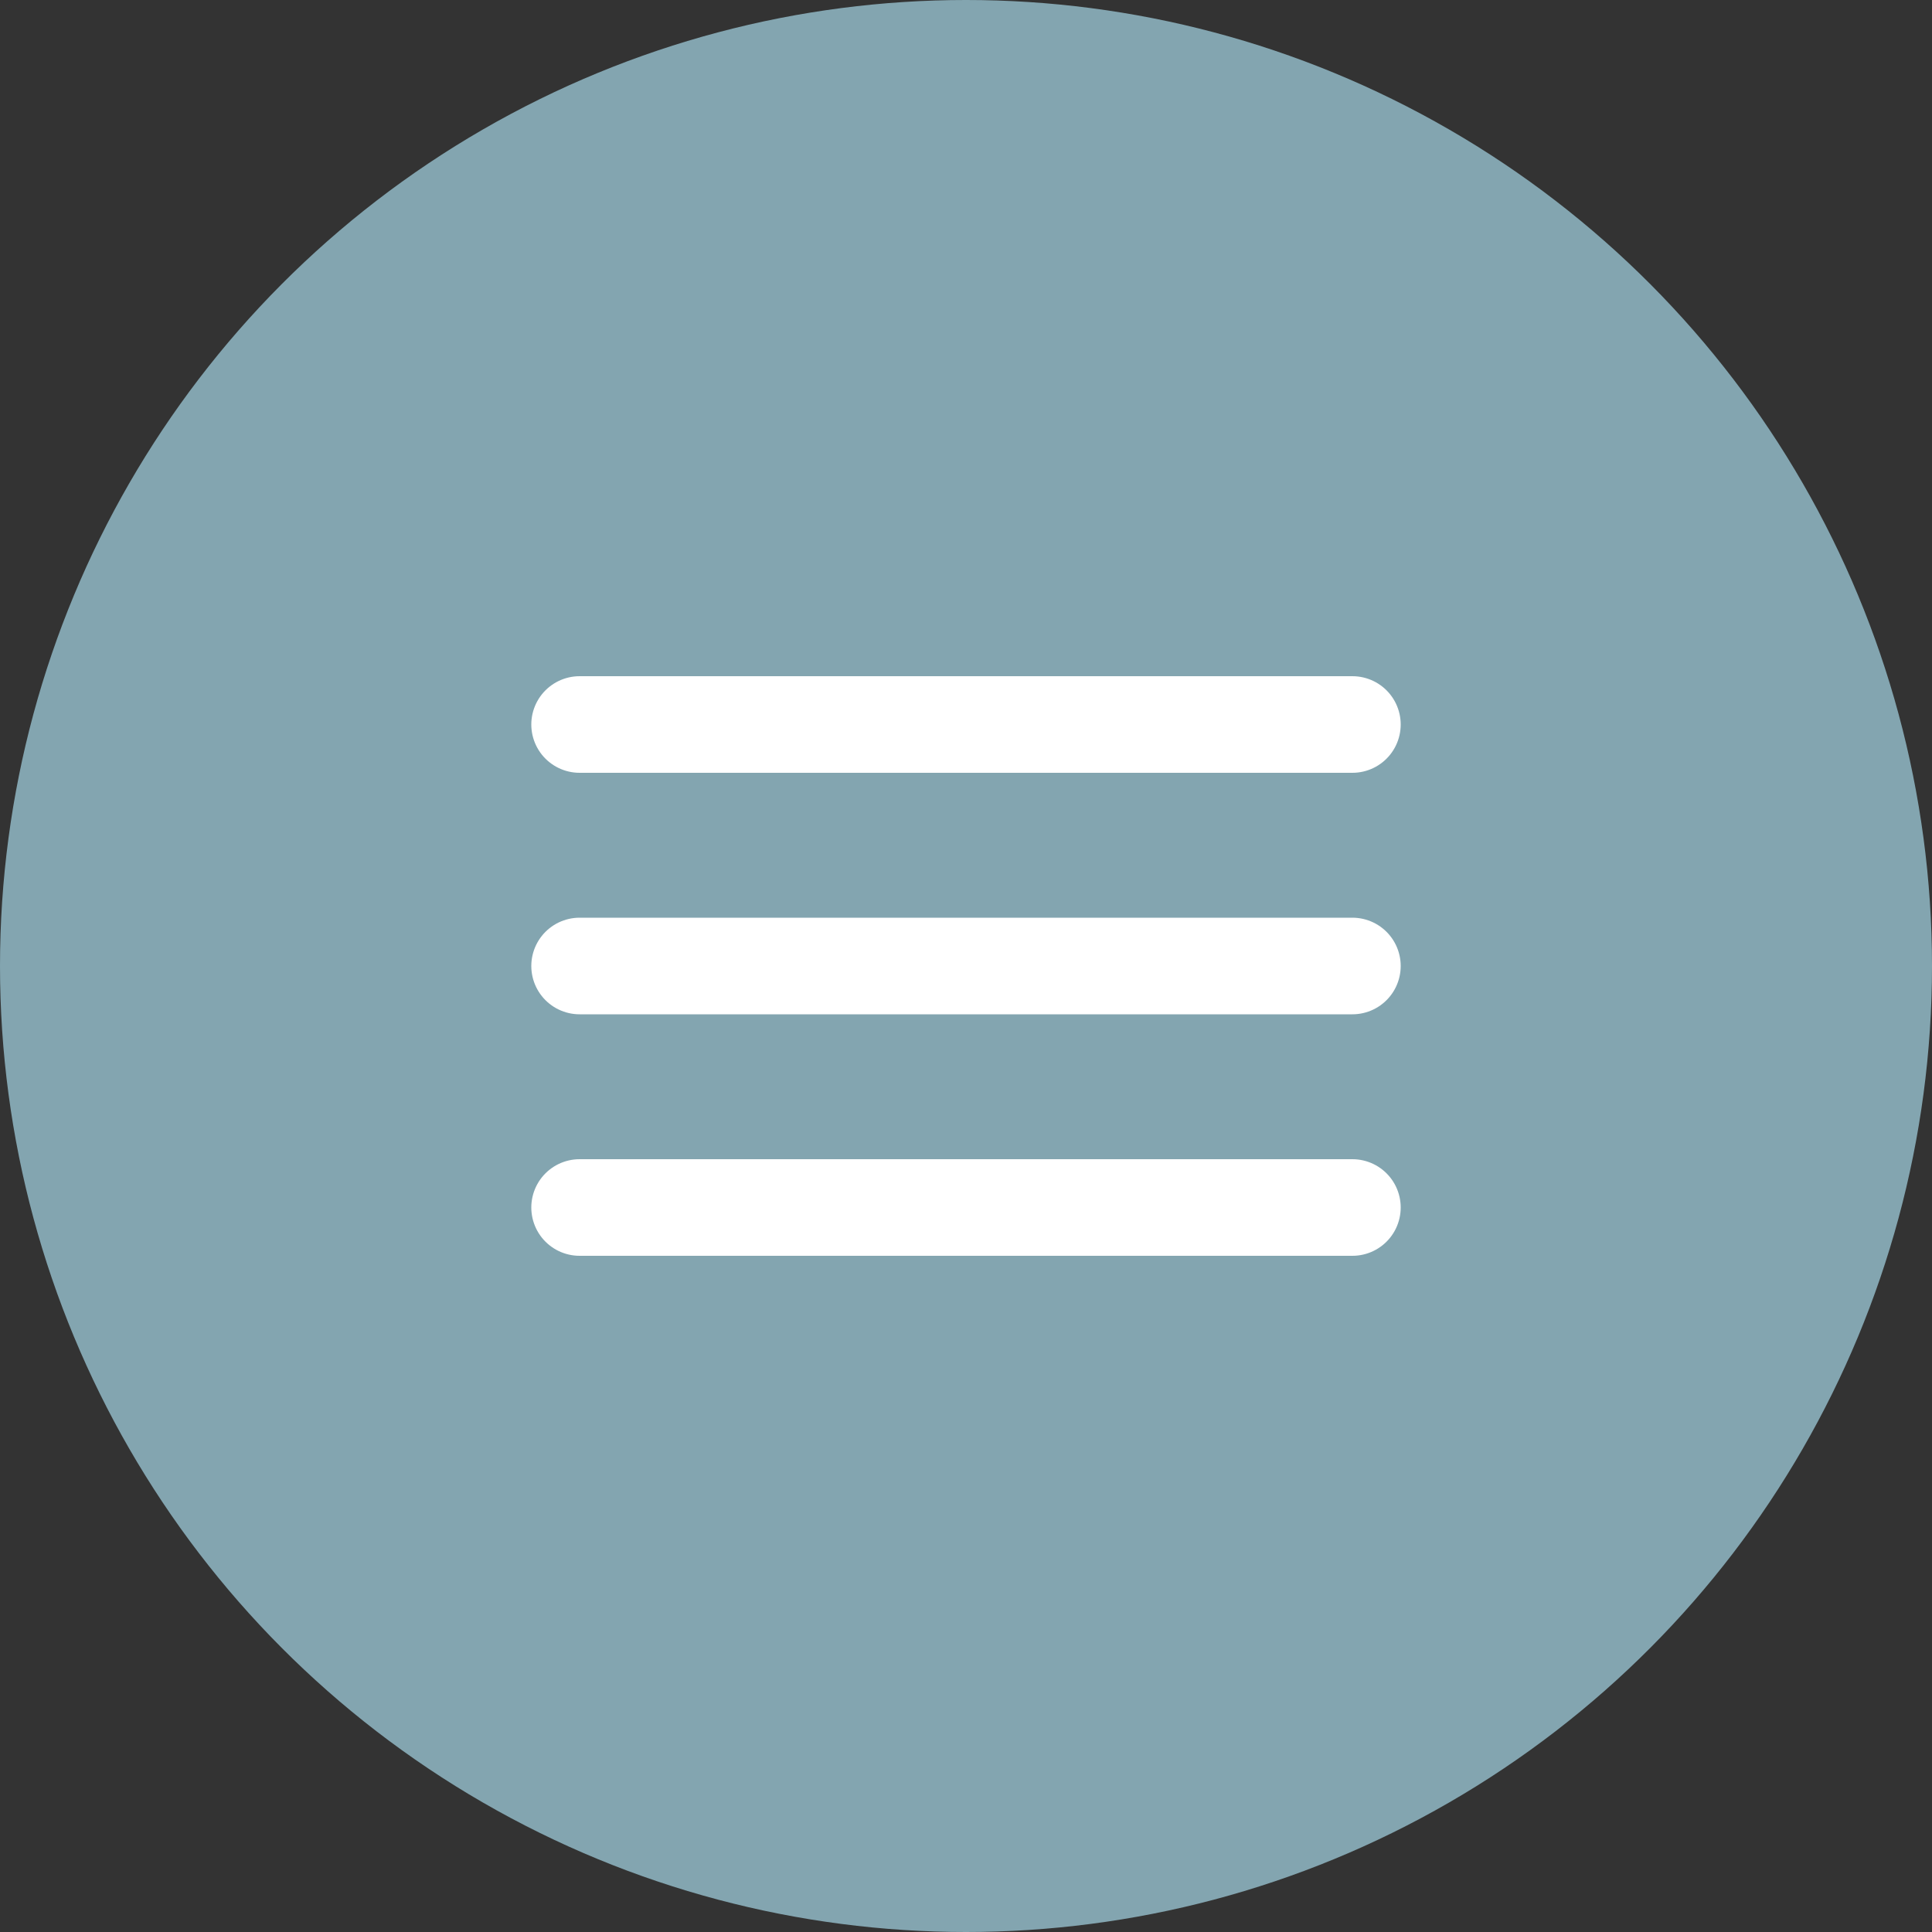
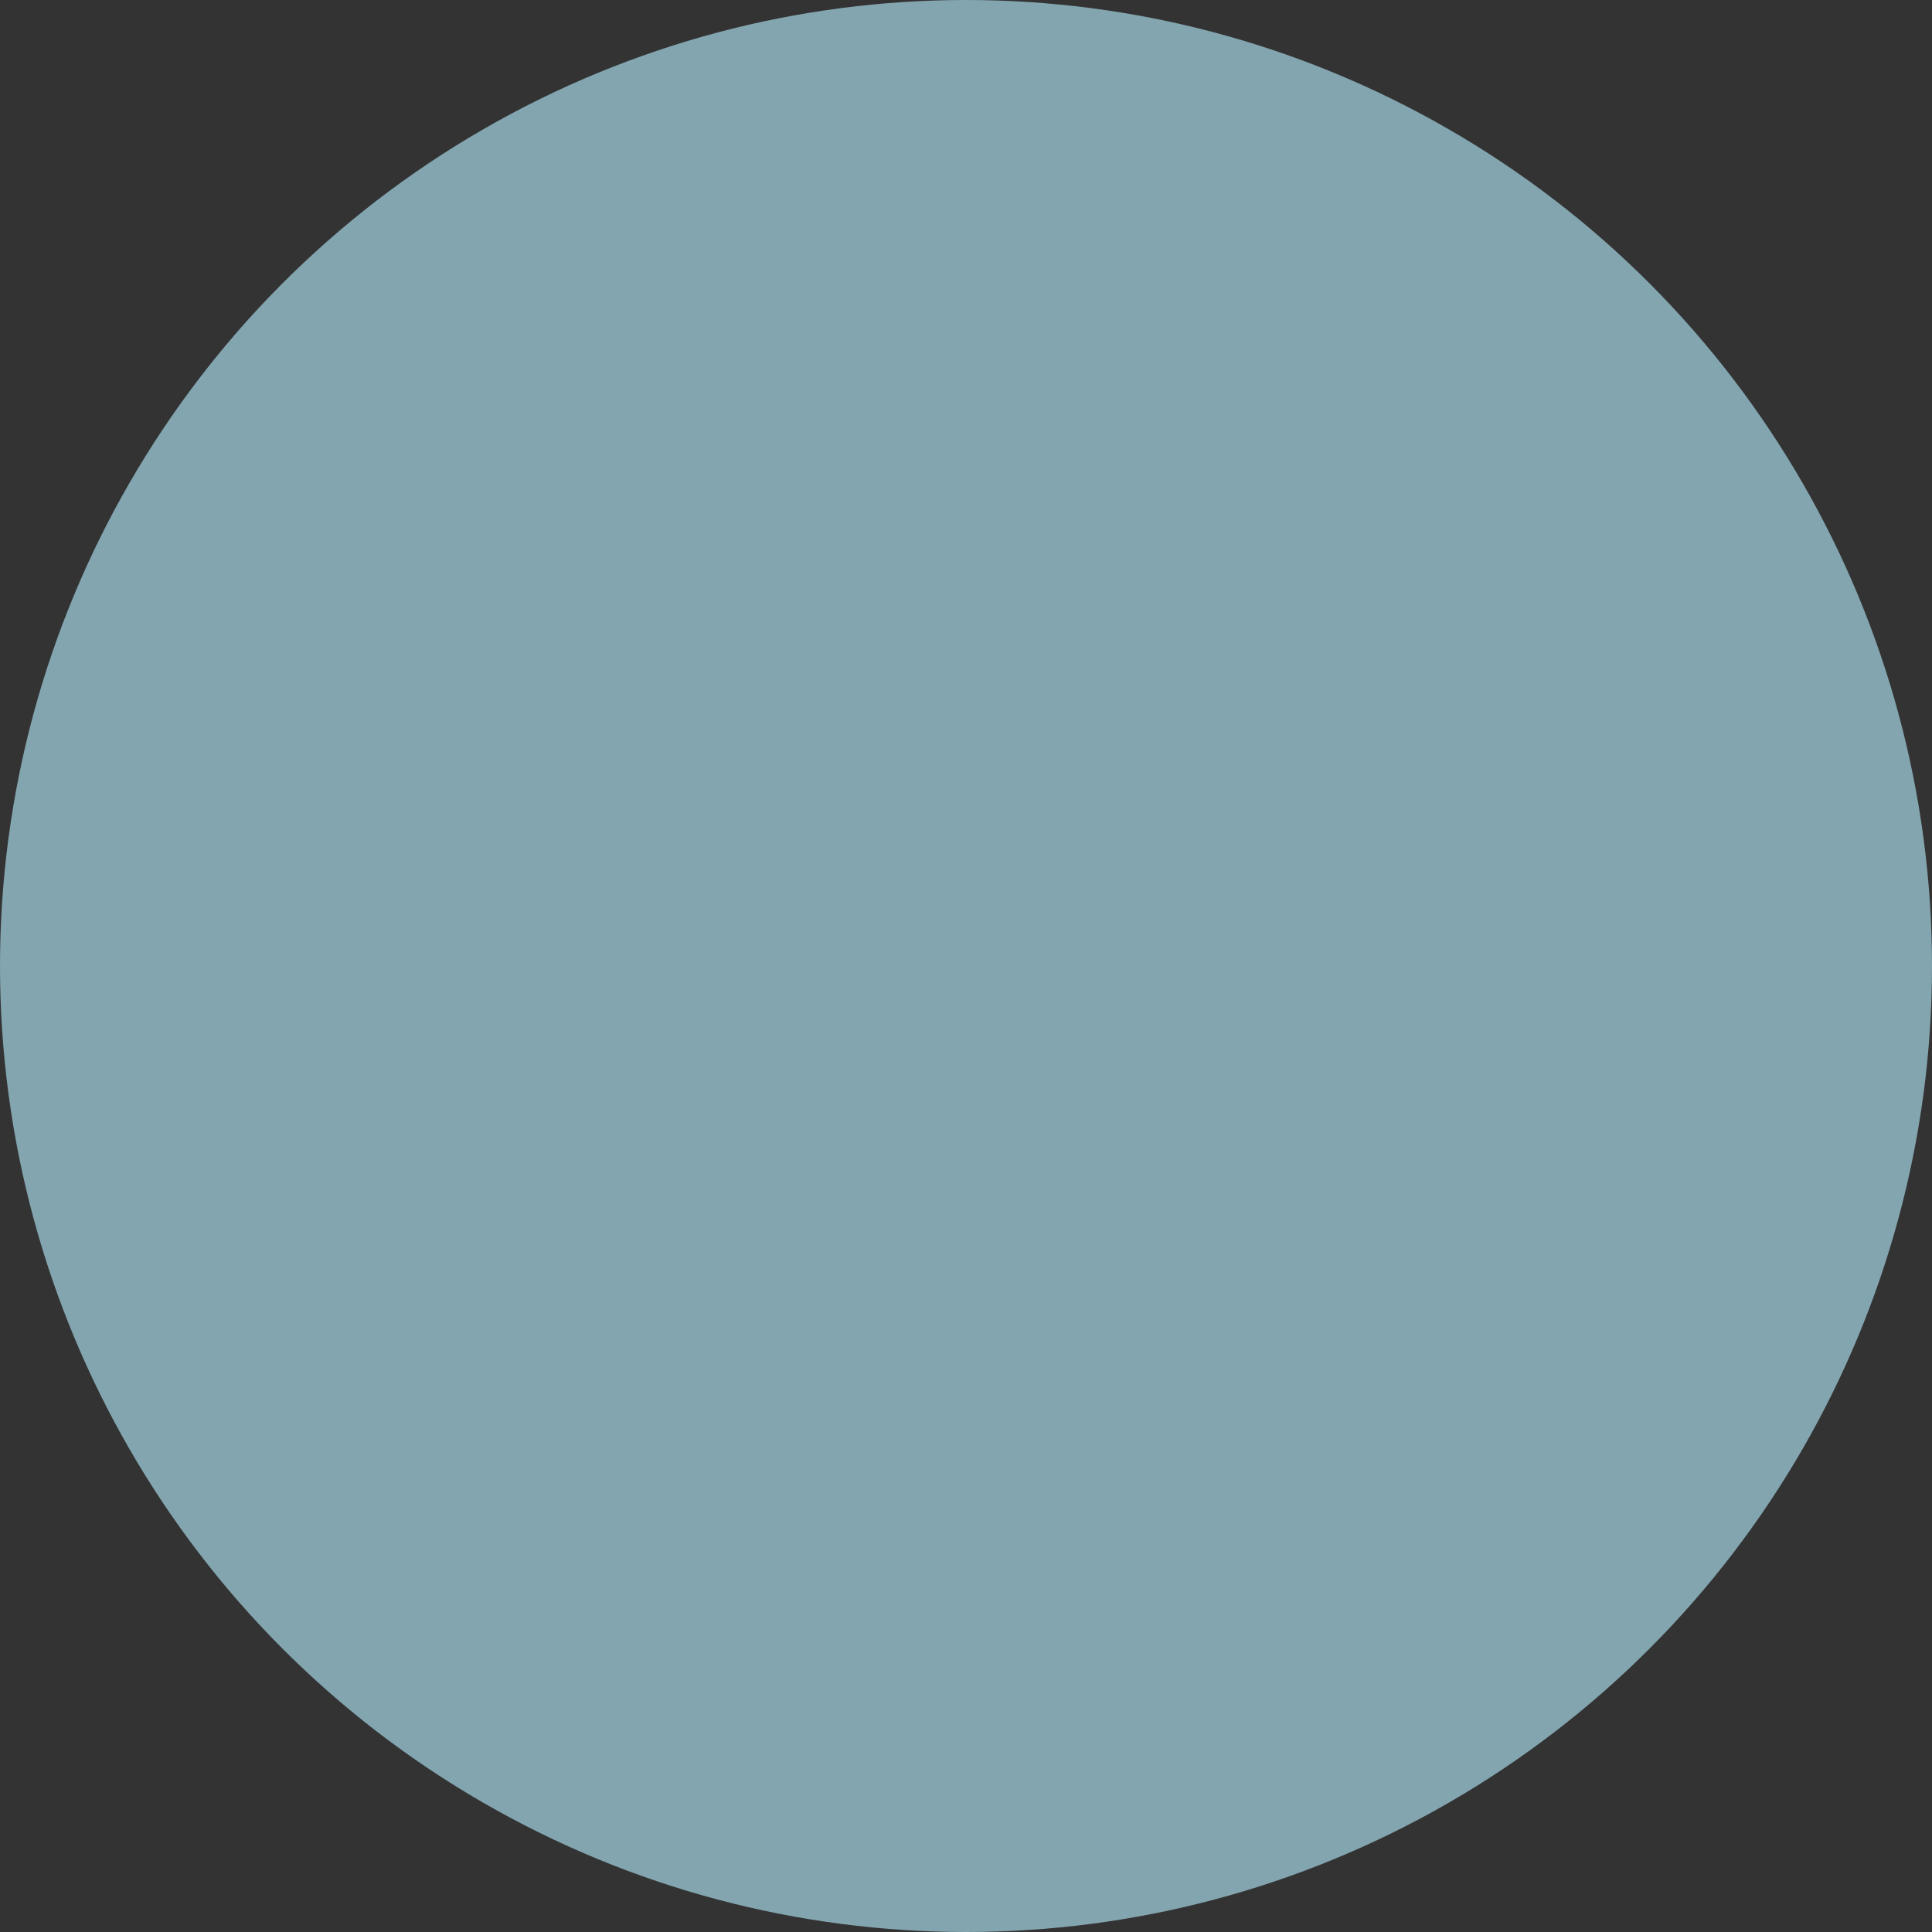
<svg xmlns="http://www.w3.org/2000/svg" width="40" height="40" viewBox="0 0 40 40" fill="none">
  <rect x="0" y="0" width="40" height="40" fill="#333333" stroke="none" />
  <circle cx="20" cy="20" r="20" fill="#83A5B0" />
-   <path d="M28 15L12 15" stroke="white" stroke-width="2" stroke-linecap="round" />
-   <path d="M28 20L12 20" stroke="white" stroke-width="2" stroke-linecap="round" />
-   <path d="M28 25L12 25" stroke="white" stroke-width="2" stroke-linecap="round" />
</svg>